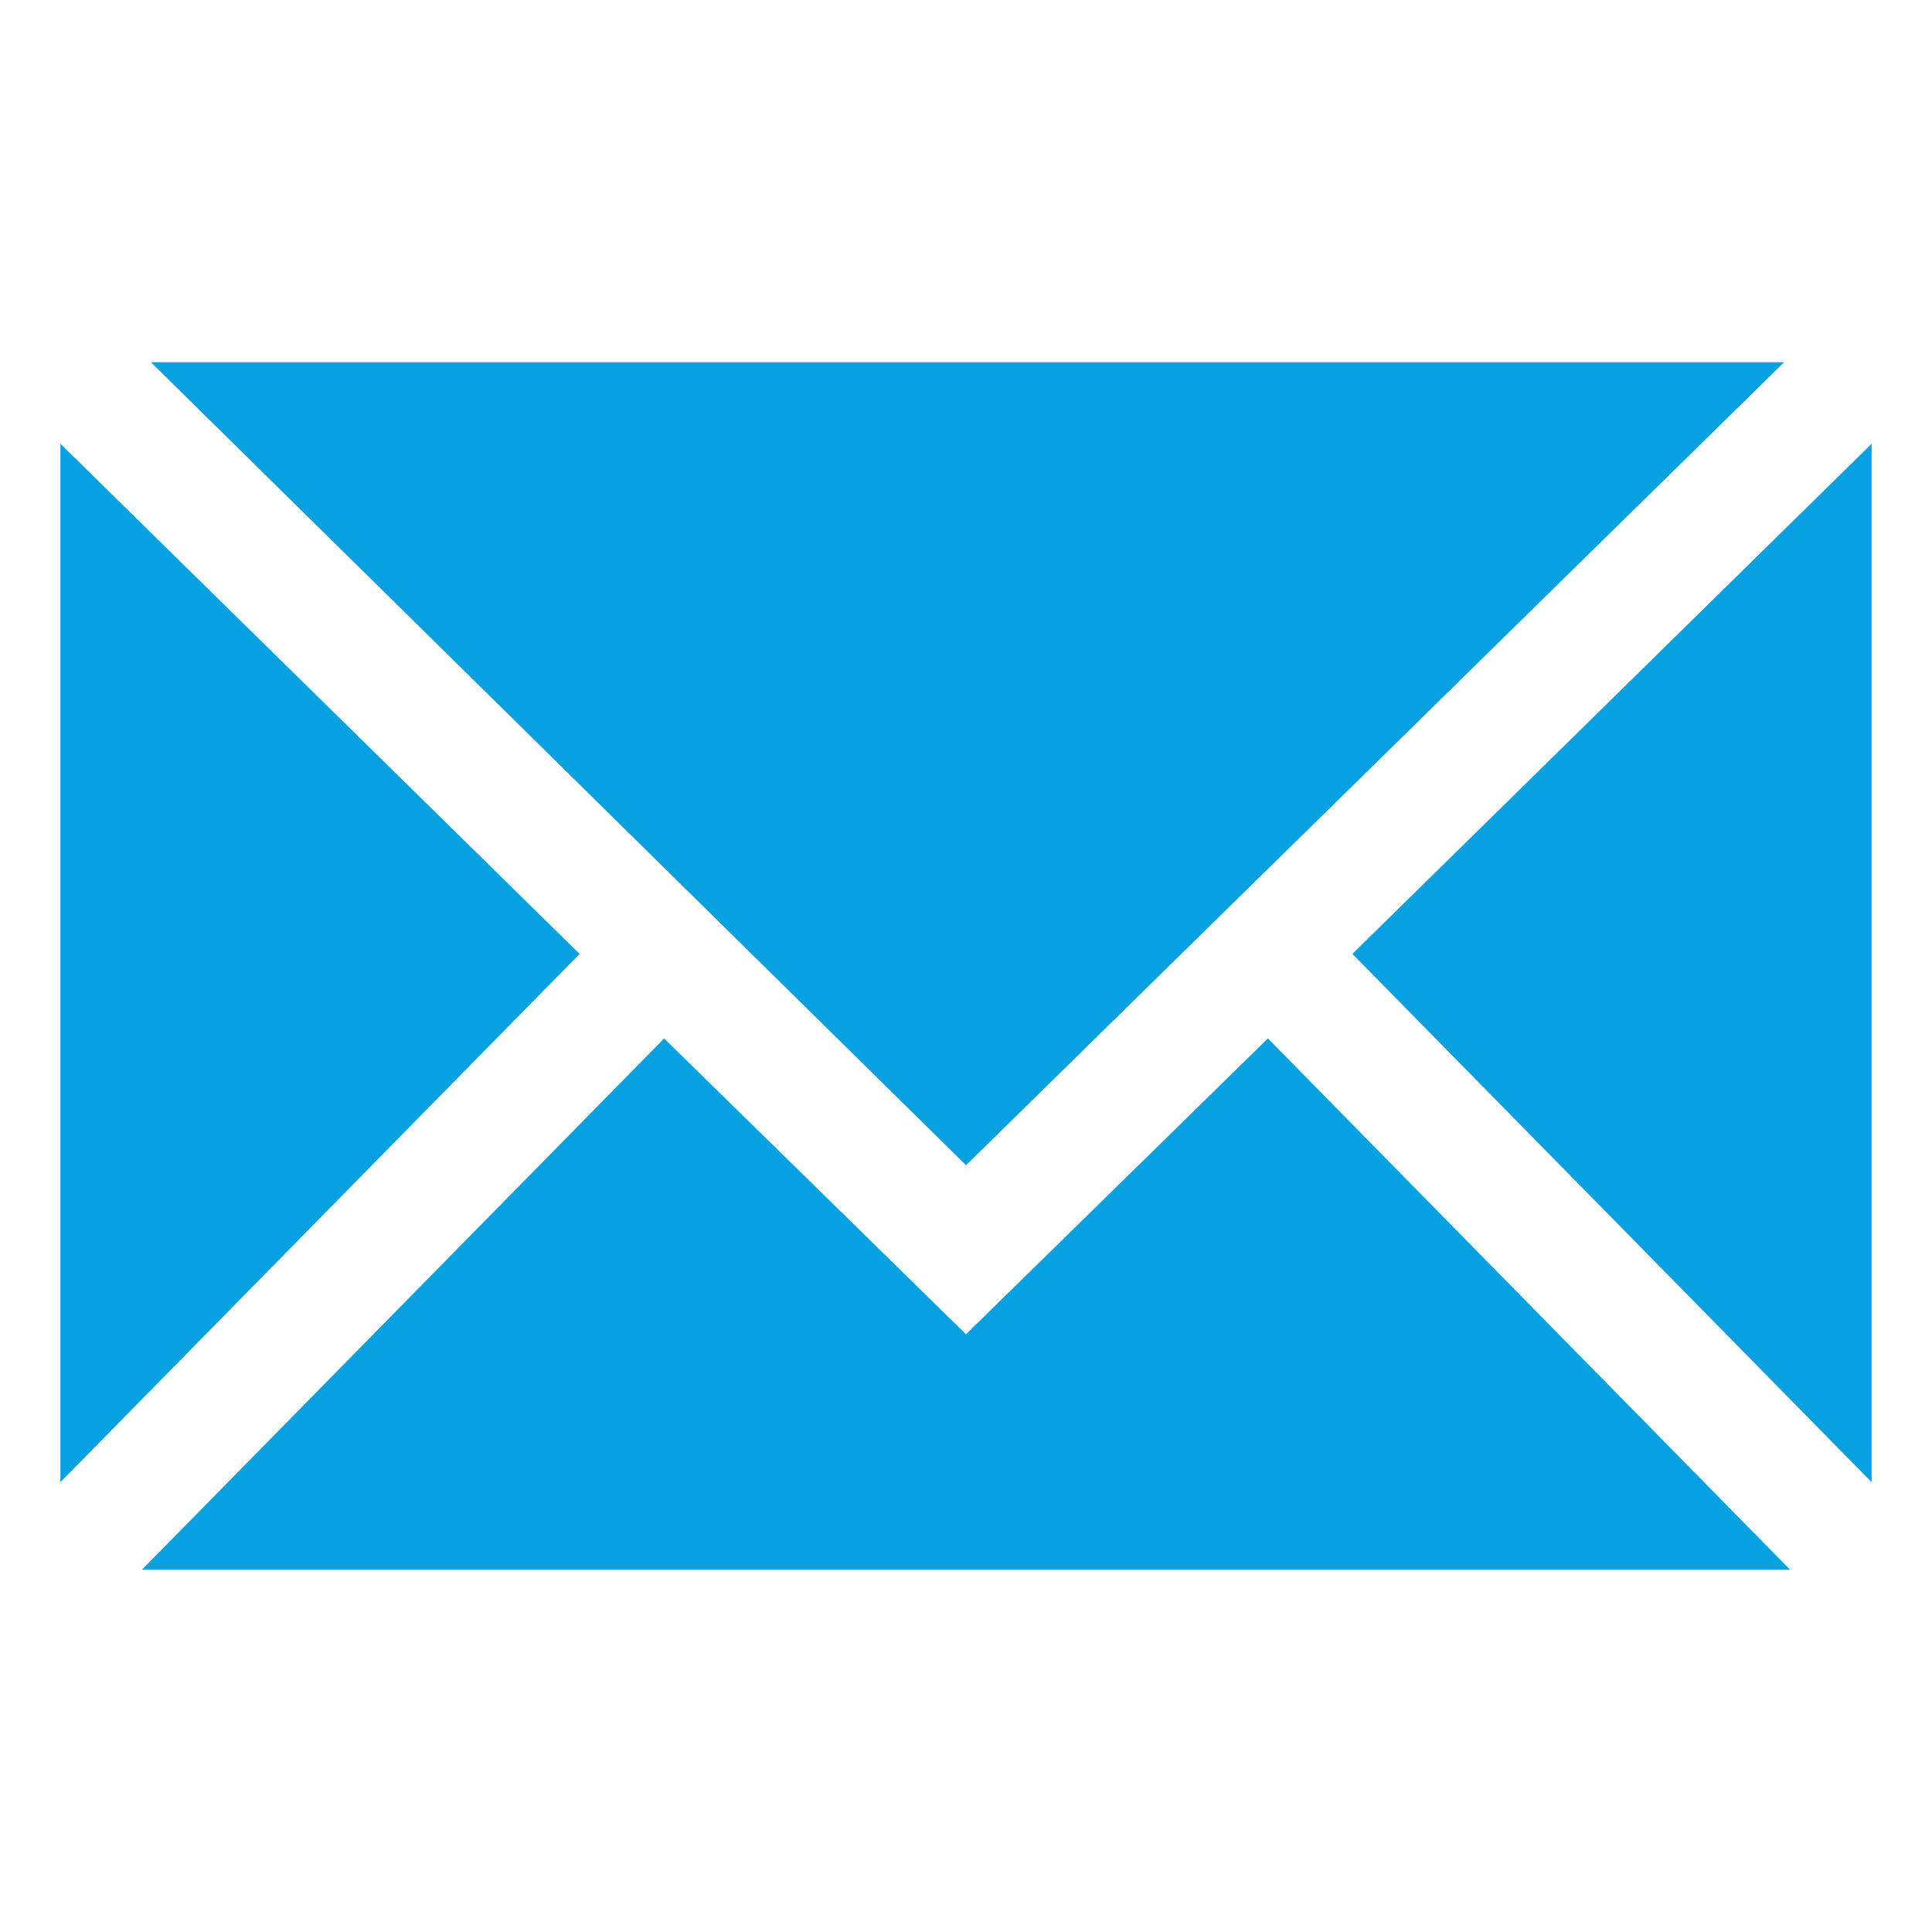
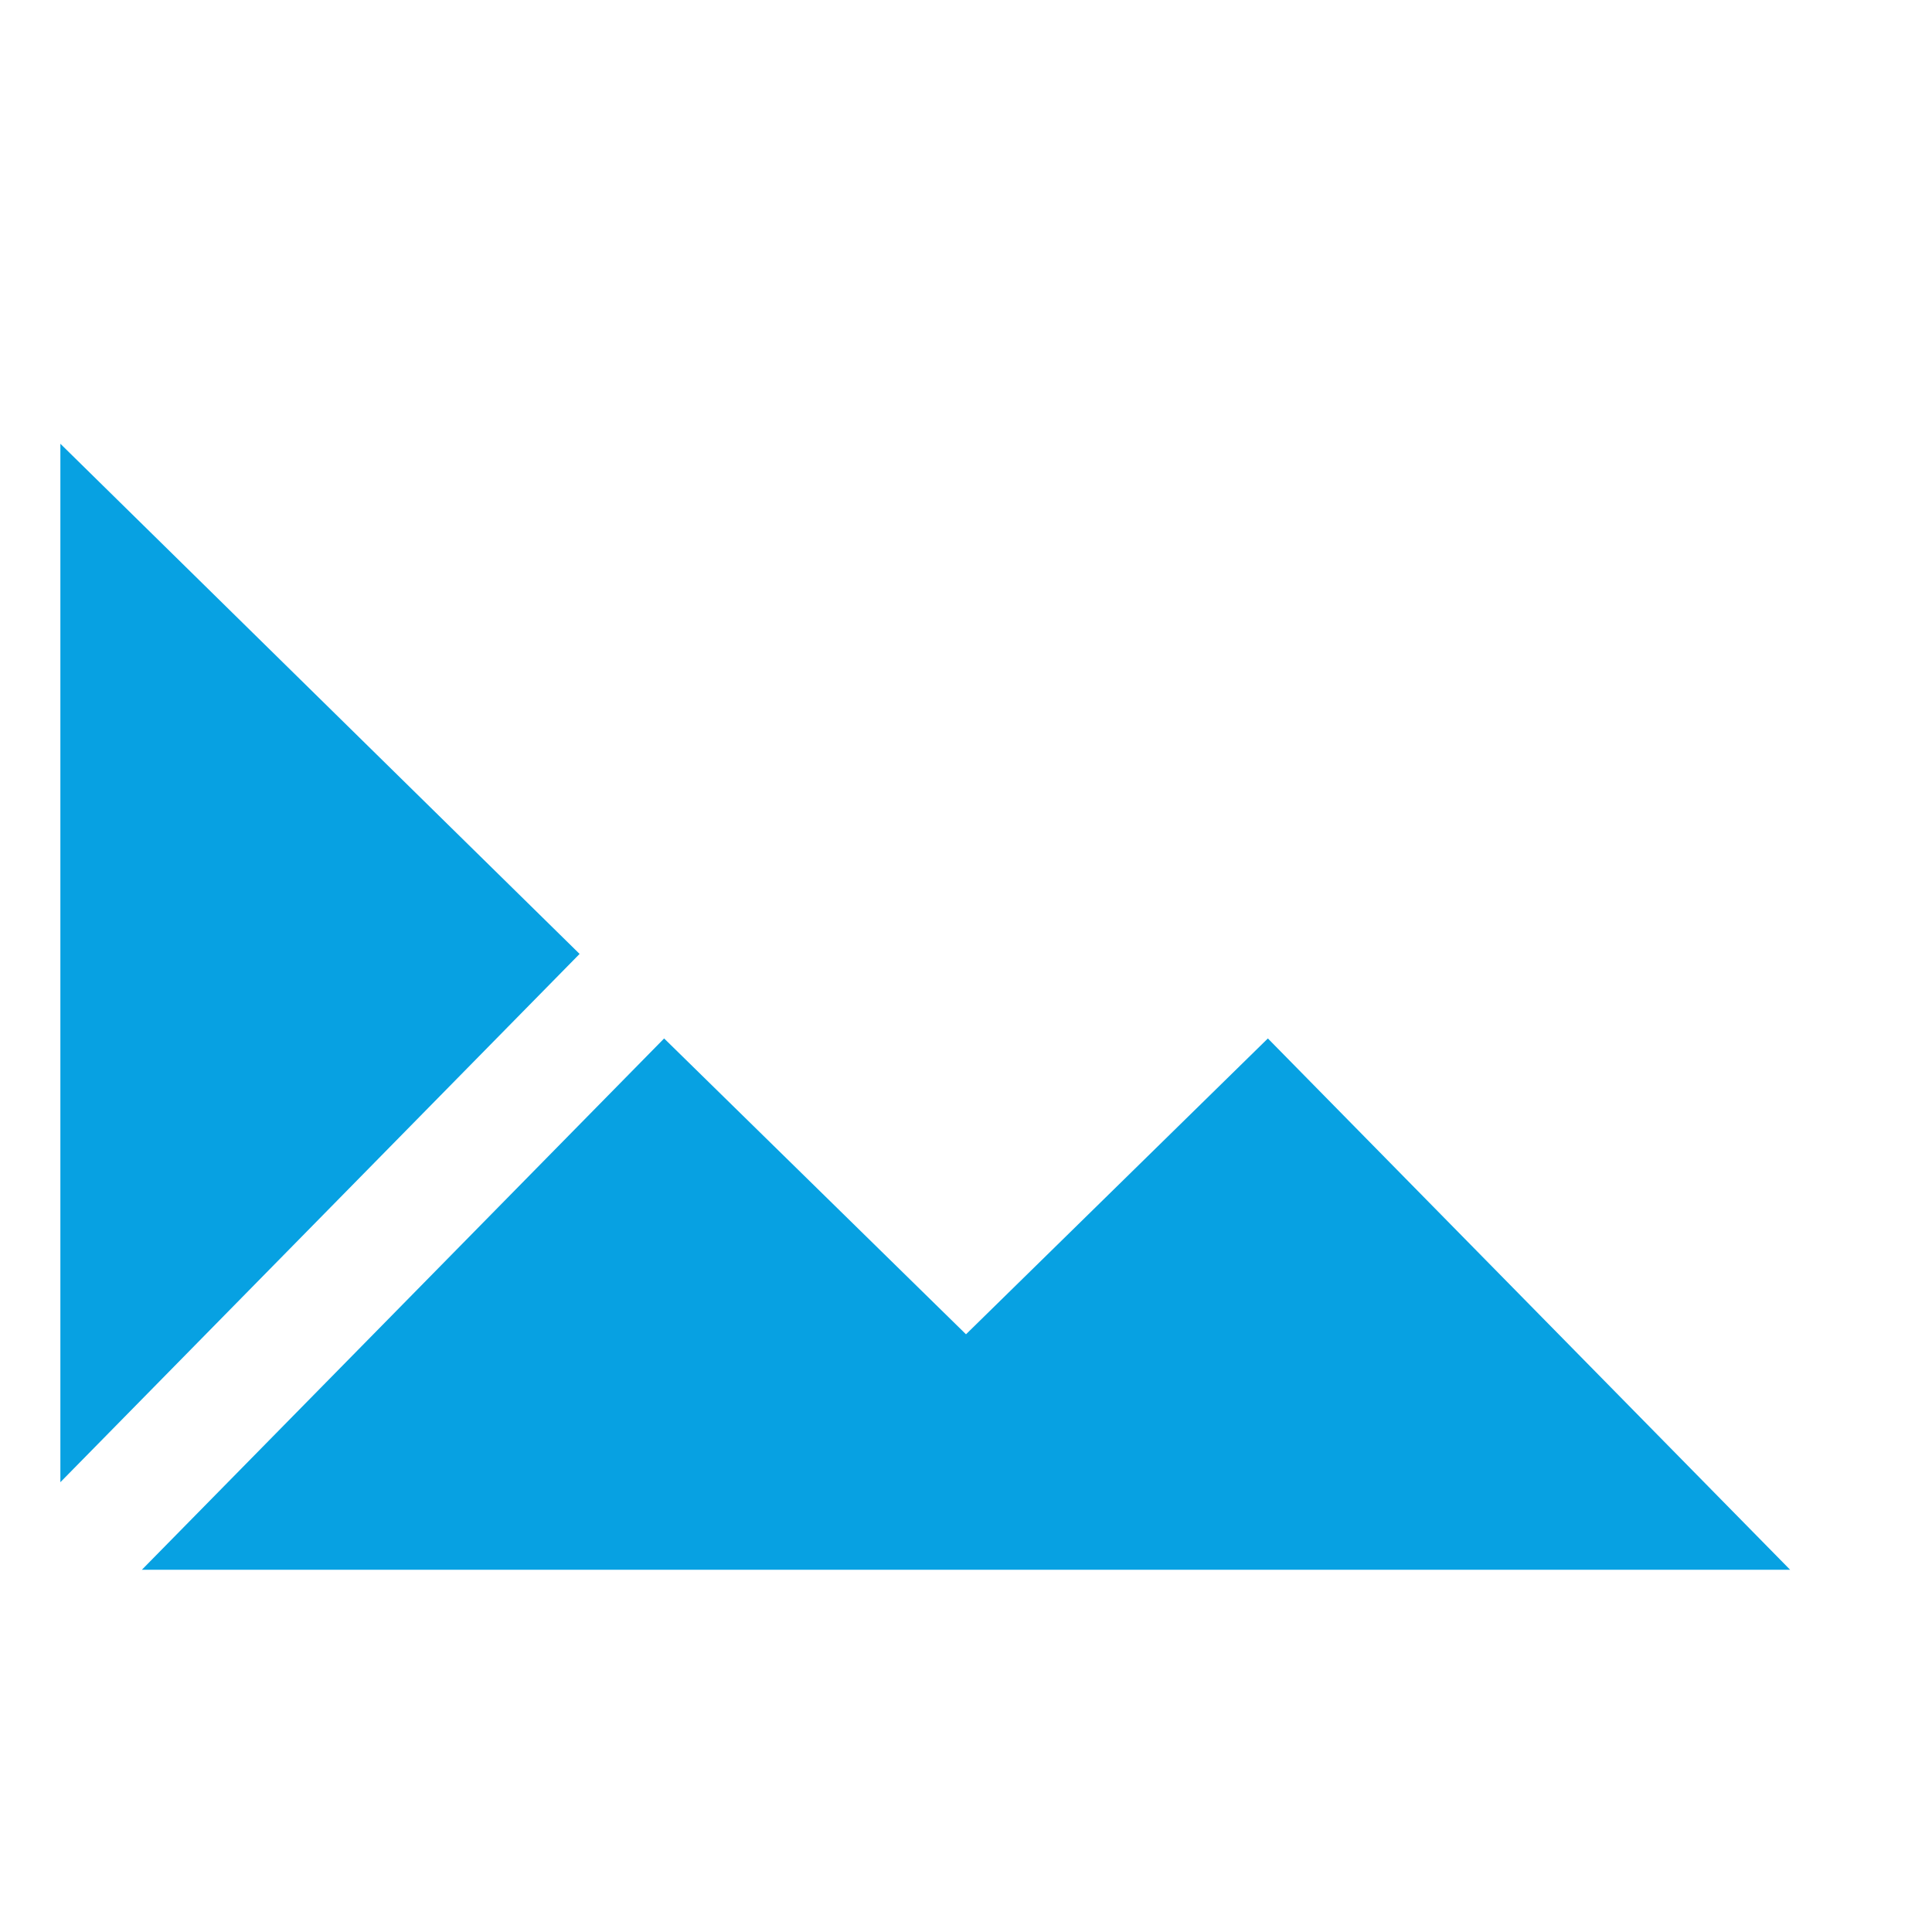
<svg xmlns="http://www.w3.org/2000/svg" viewBox="0 0 64 64" aria-labelledby="title" aria-describedby="desc" role="img">
  <title>Mail</title>
  <desc>A solid styled icon from Orion Icon Library.</desc>
-   <path data-name="layer1" fill="#07a1e2" d="M2 14.7v34.4l17.2-17.5L2 14.7zm42.8 16.9L62 49.1V14.7L44.8 31.6z" />
-   <path data-name="layer2" fill="#07a1e2" d="M59.1 12H5l27 26.6L59.1 12z" />
+   <path data-name="layer1" fill="#07a1e2" d="M2 14.7v34.4l17.2-17.5L2 14.7zm42.8 16.9V14.7L44.8 31.6z" />
  <path data-name="layer1" fill="#07a1e2" d="M32 44.2l-10-9.8L4.7 52h54.6L42 34.4l-10 9.8z" />
</svg>